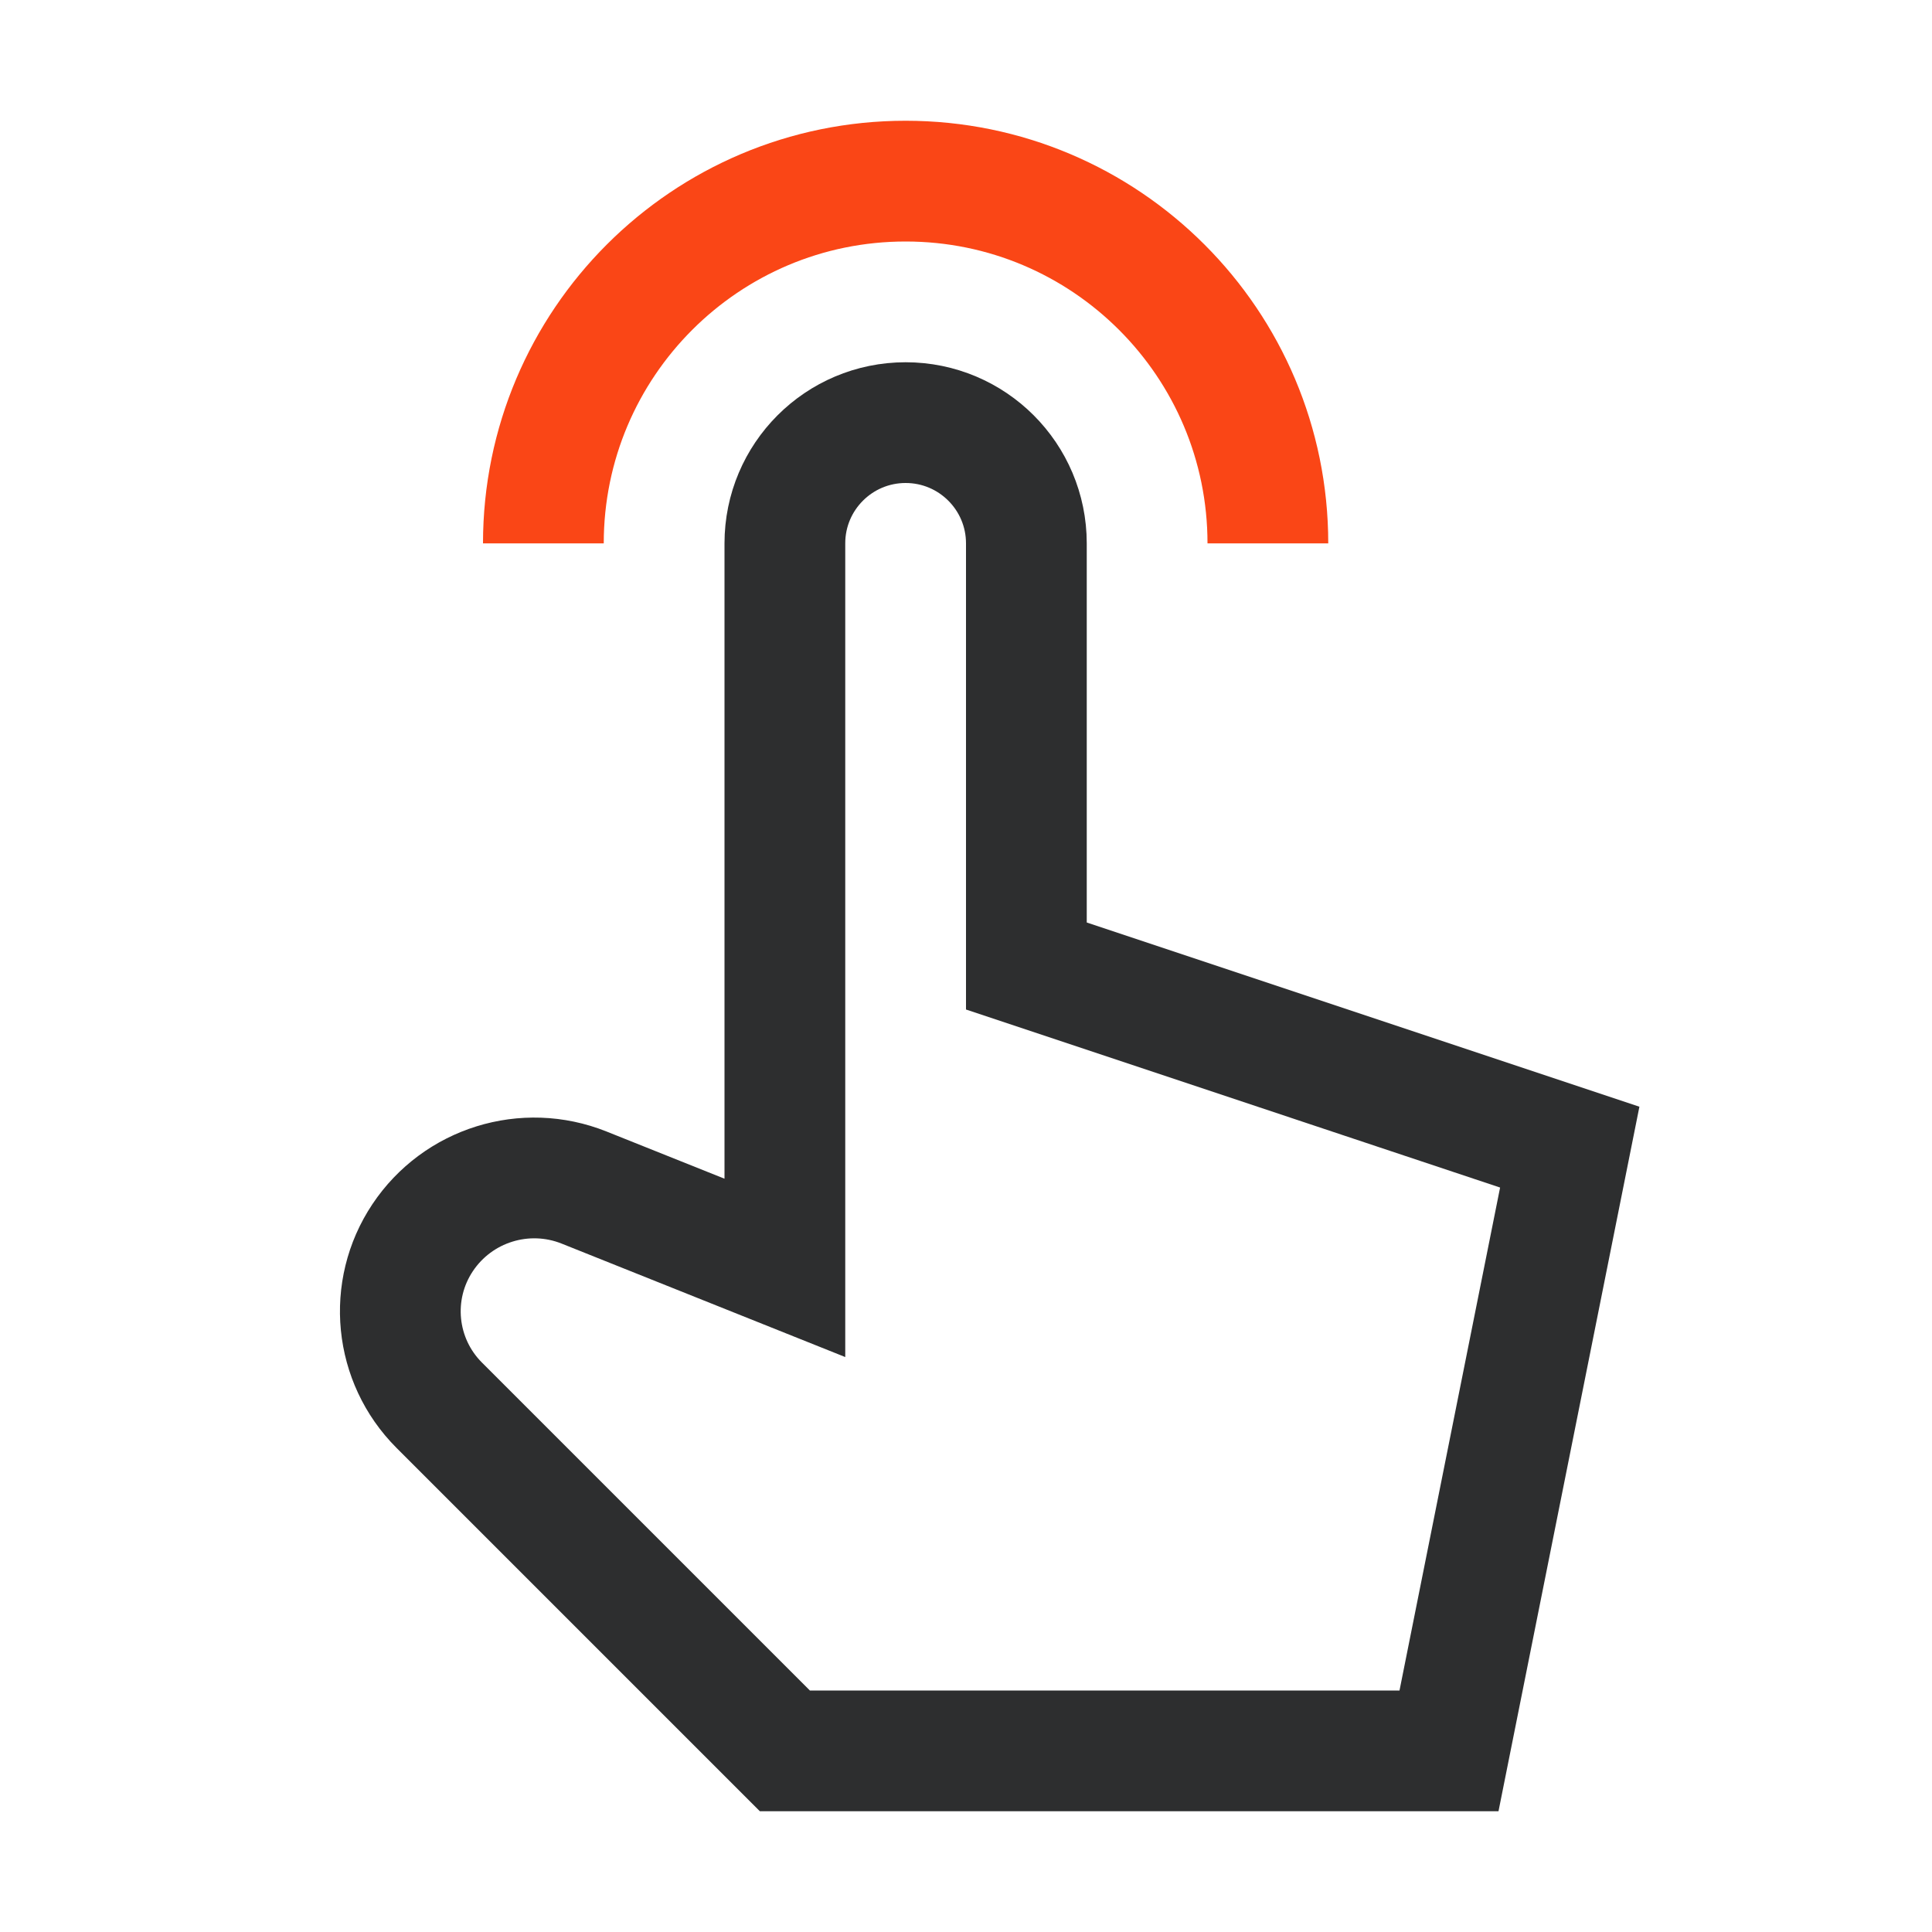
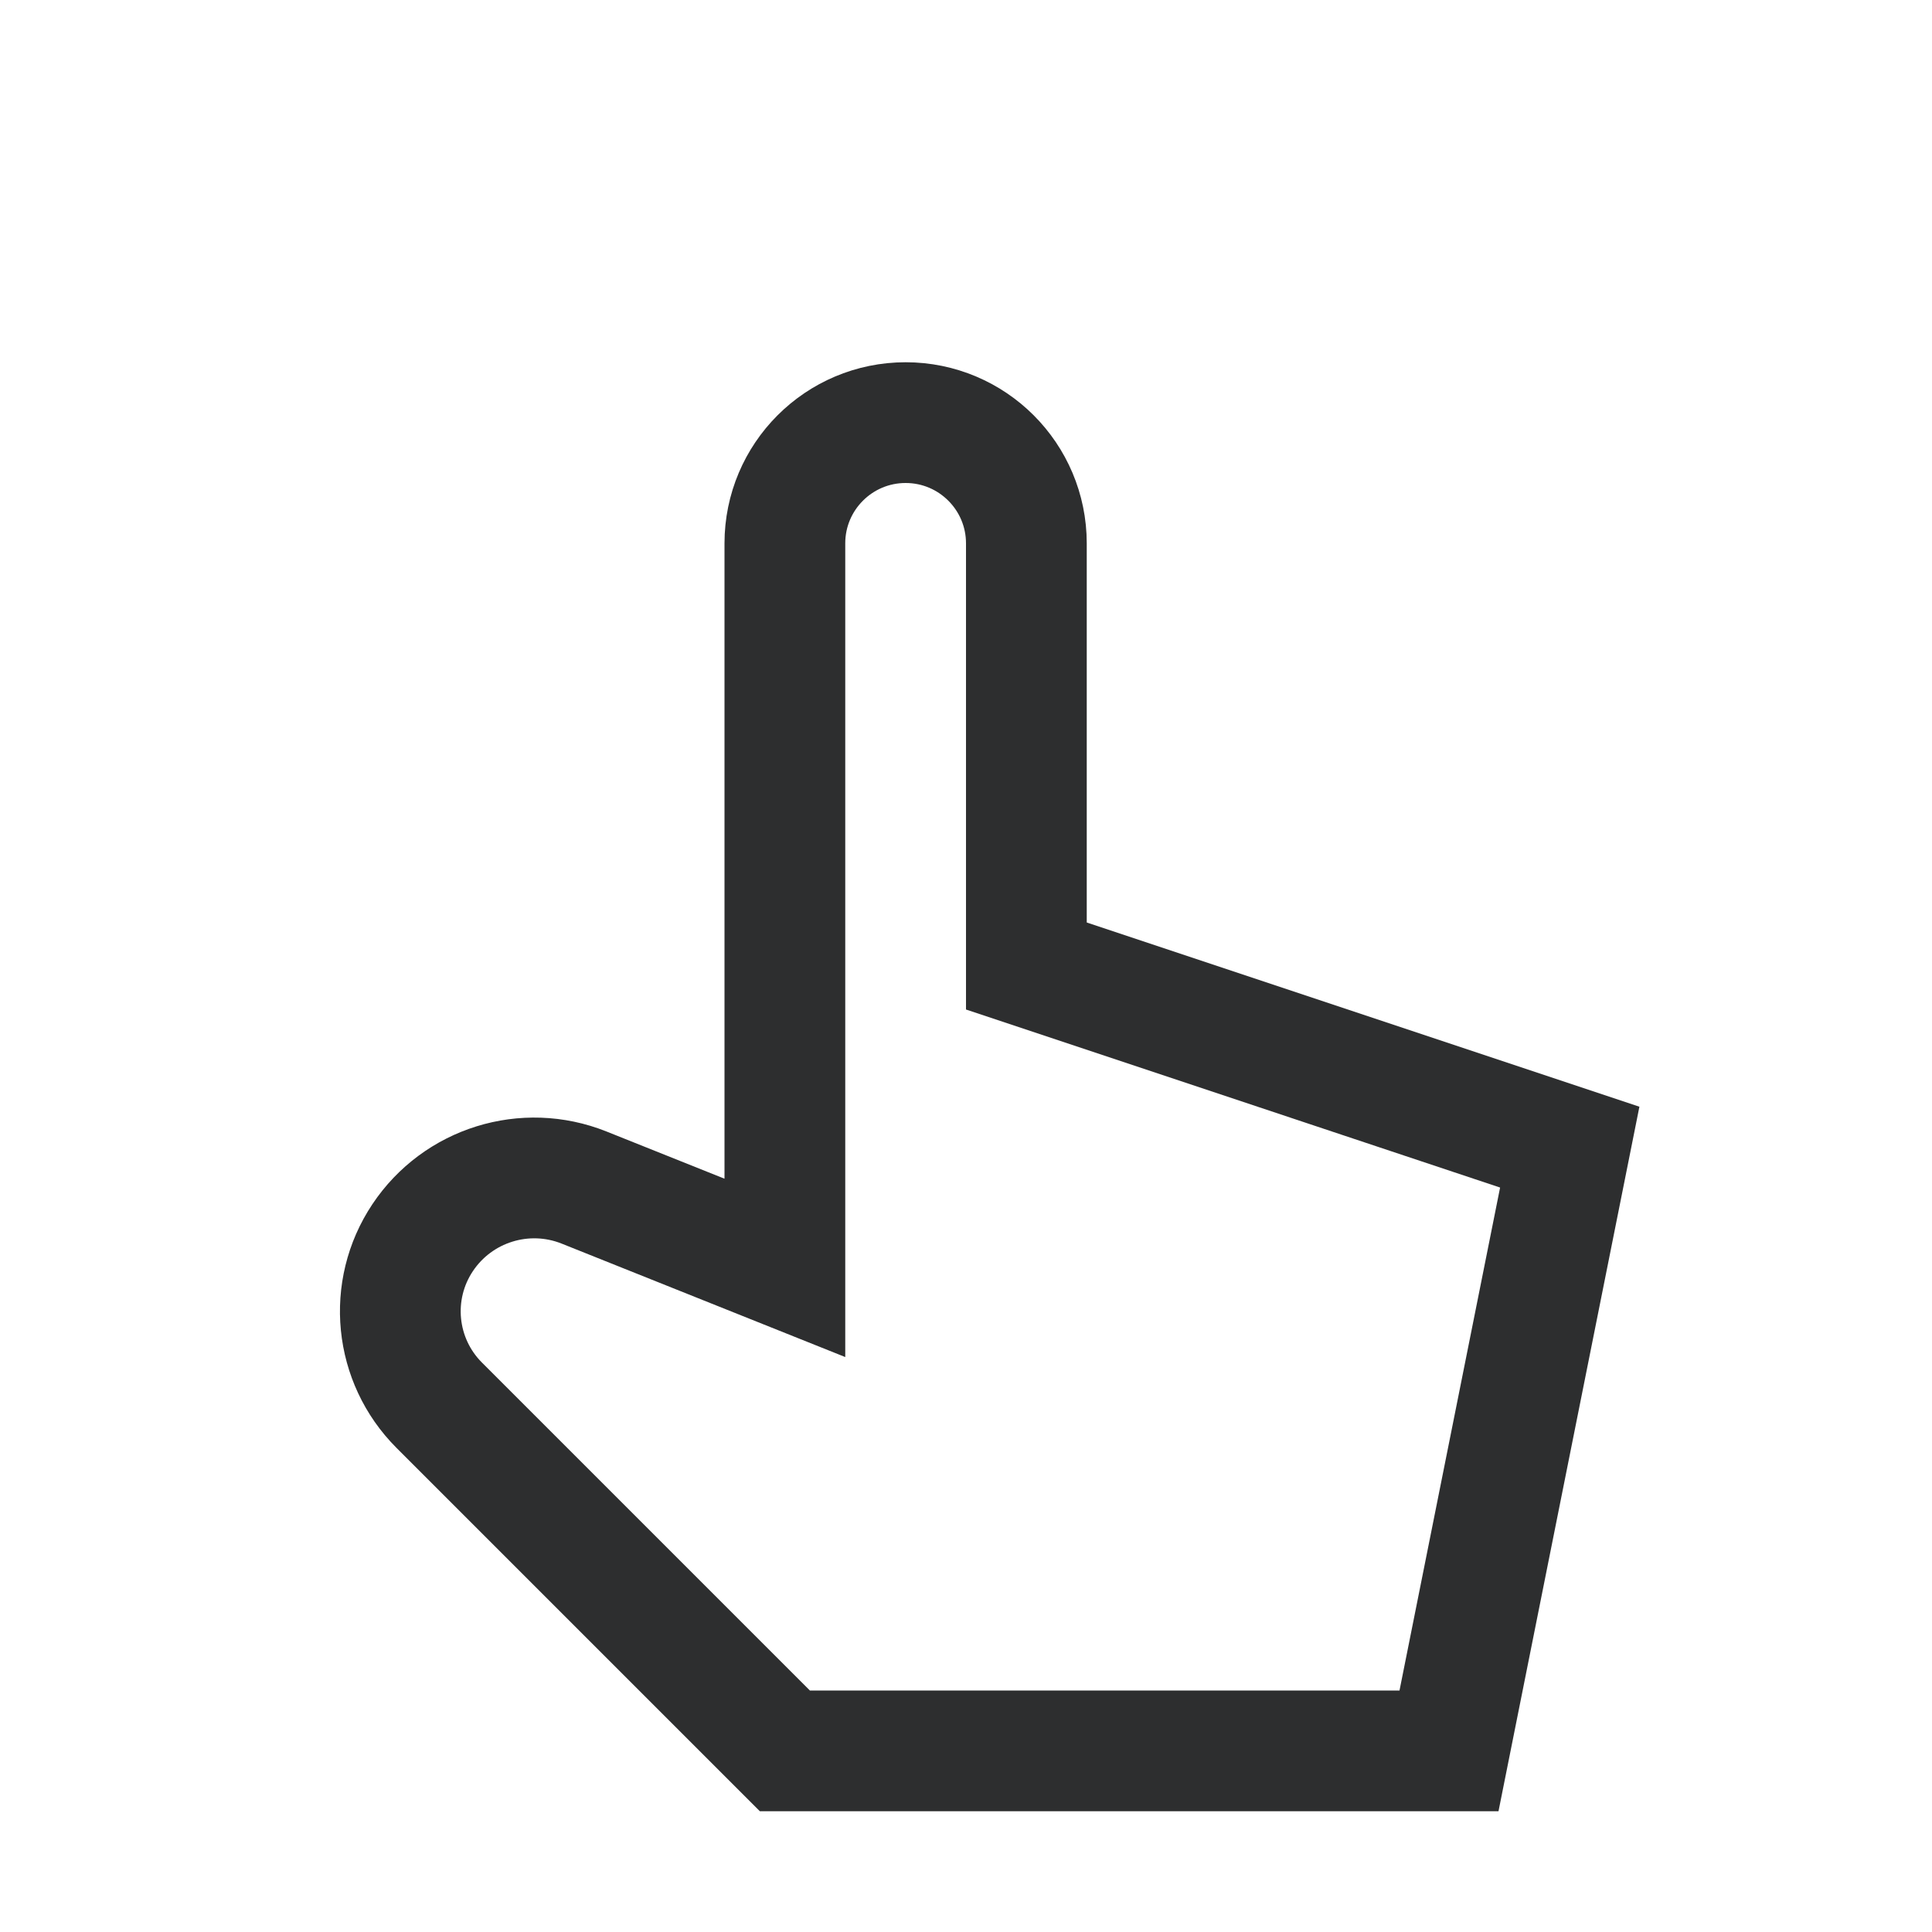
<svg xmlns="http://www.w3.org/2000/svg" width="64" height="64" viewBox="0 0 64 64">
  <g fill="none" fill-rule="evenodd">
    <path stroke="#2D2E2F" stroke-linecap="square" stroke-width="4" d="M26,42 L26,18 C26,15.791 27.791,14 30,14 C32.209,14 34,15.791 34,18 L34,32 L34,32 L52,38 L48,58 L26,58 L14.55,46.55 C13.067,45.067 12.837,42.744 14,41 C15.166,39.252 17.397,38.559 19.348,39.339 L26,42 L26,42 Z" />
-     <path stroke="#FA4616" stroke-width="4" d="M42,18 C42,11.373 36.627,6 30,6 C23.373,6 18,11.373 18,18" />
  </g>
</svg>